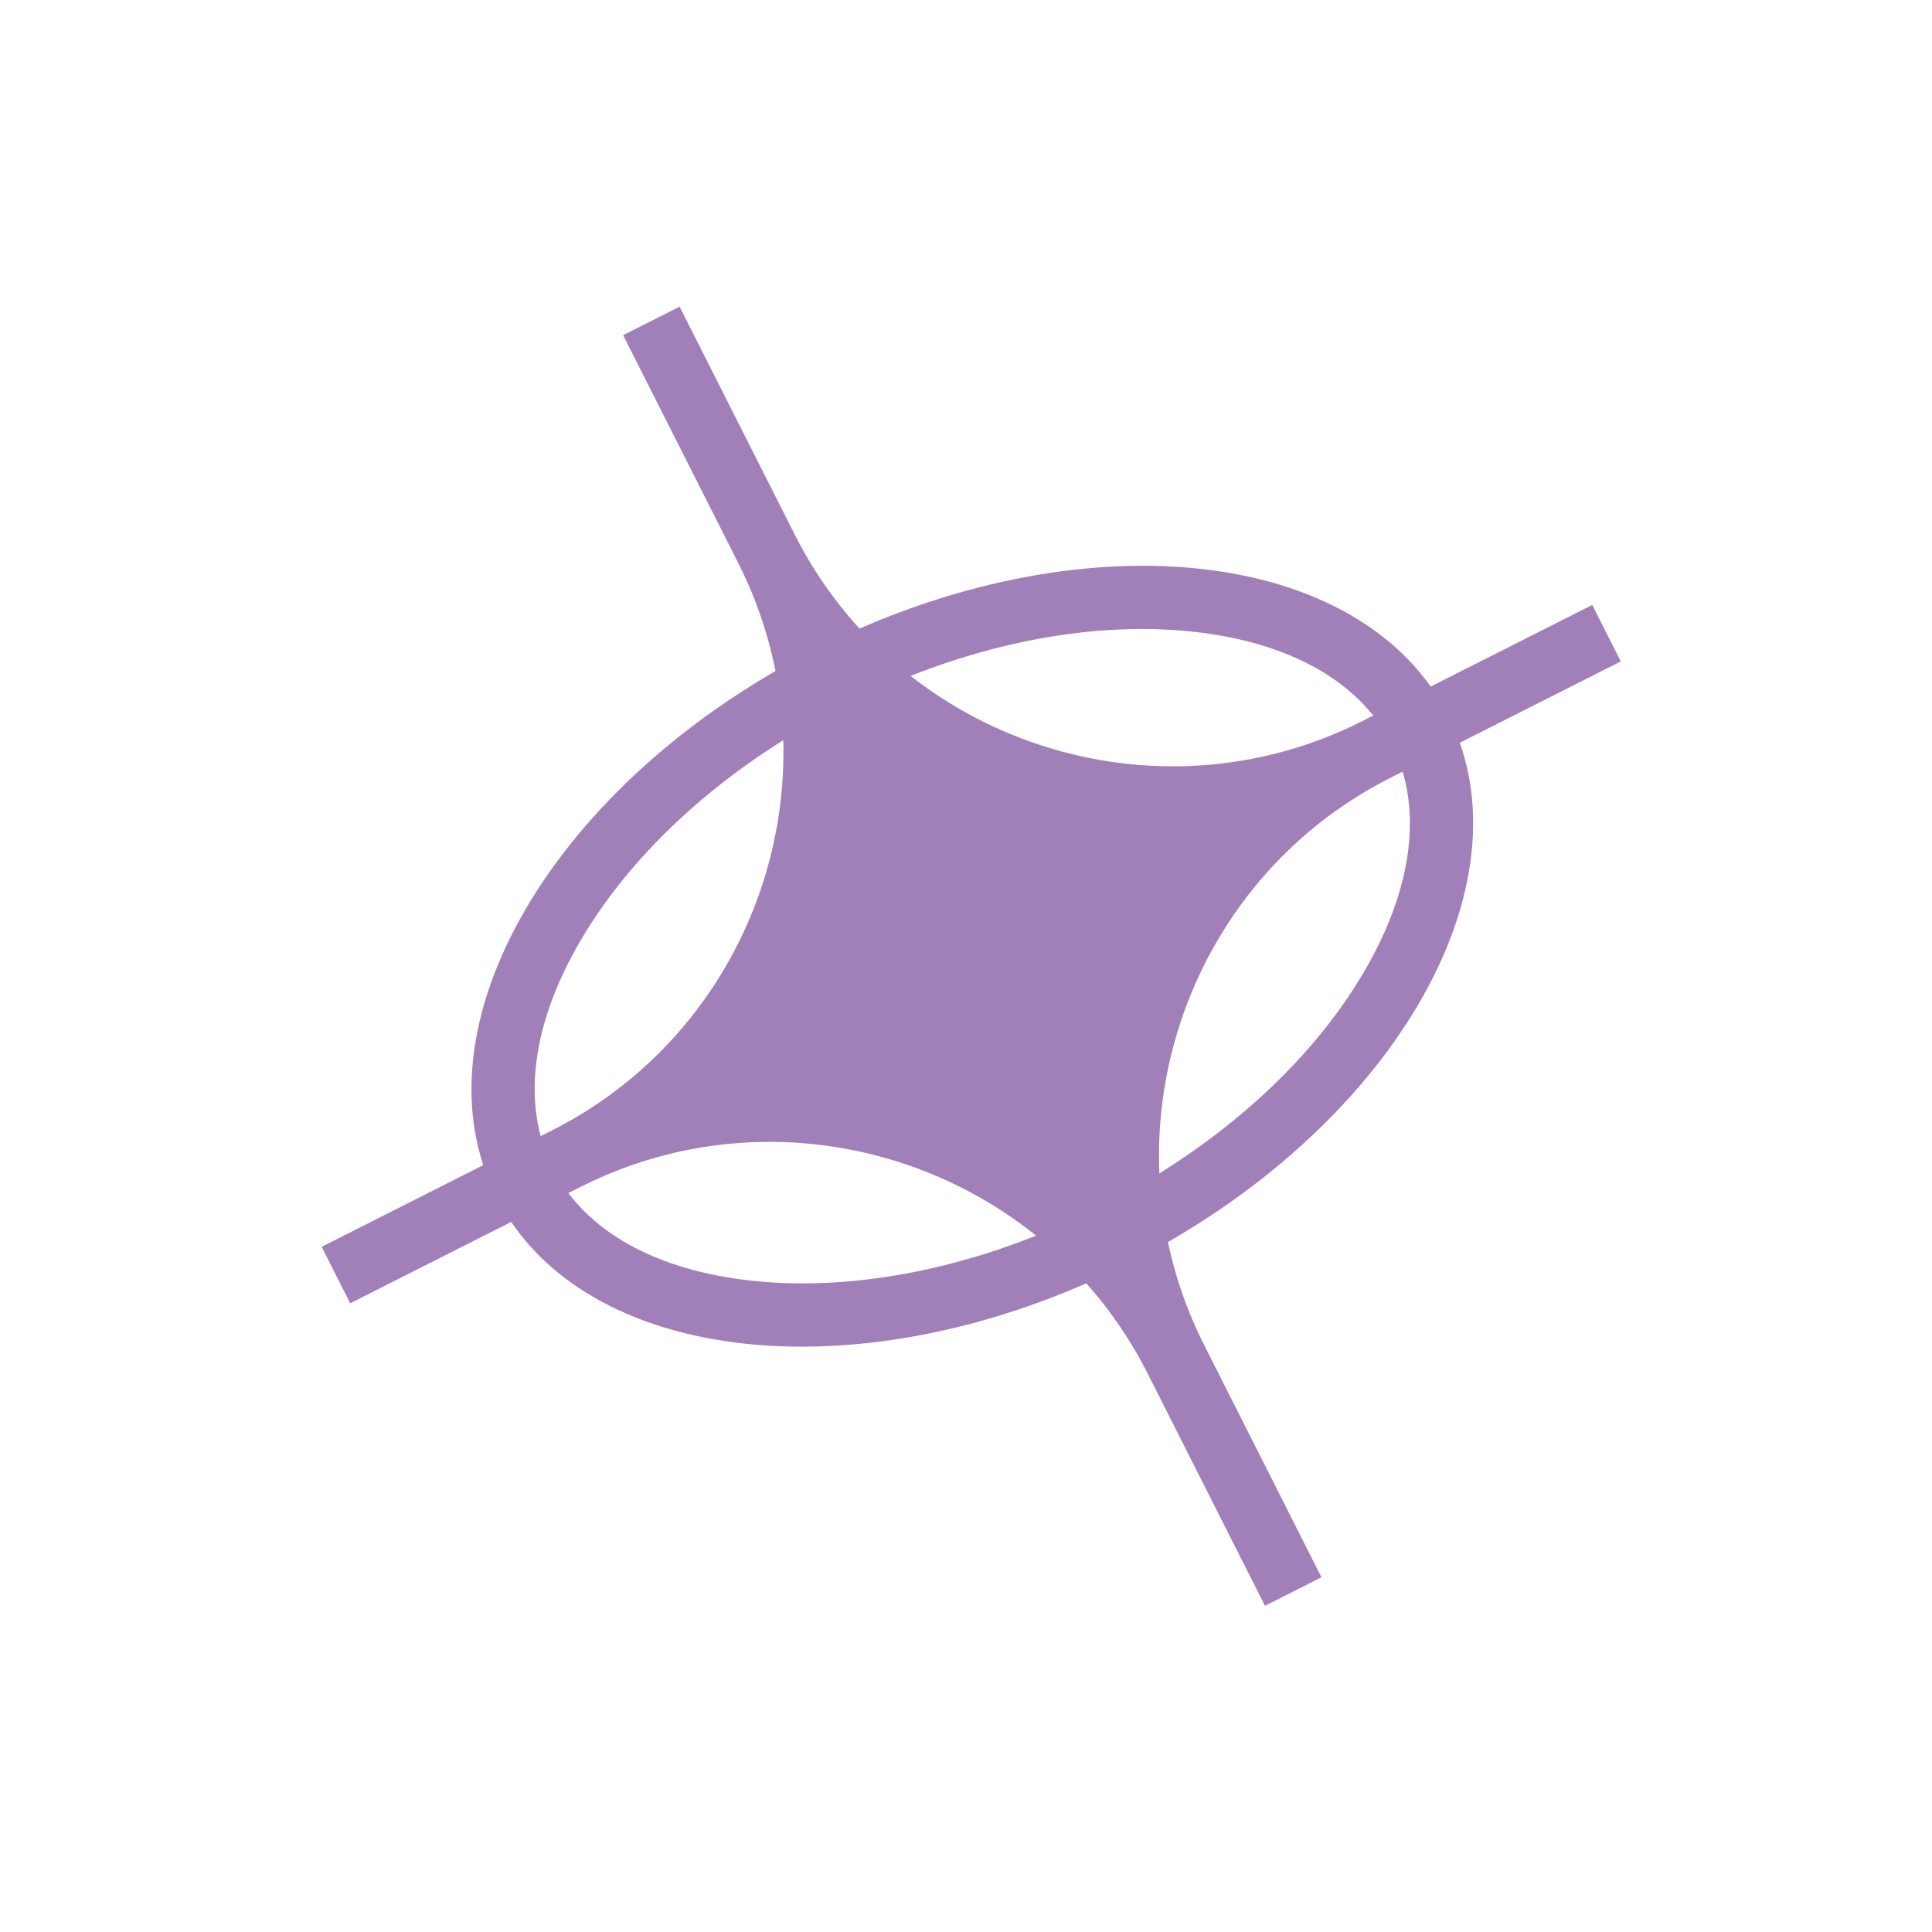
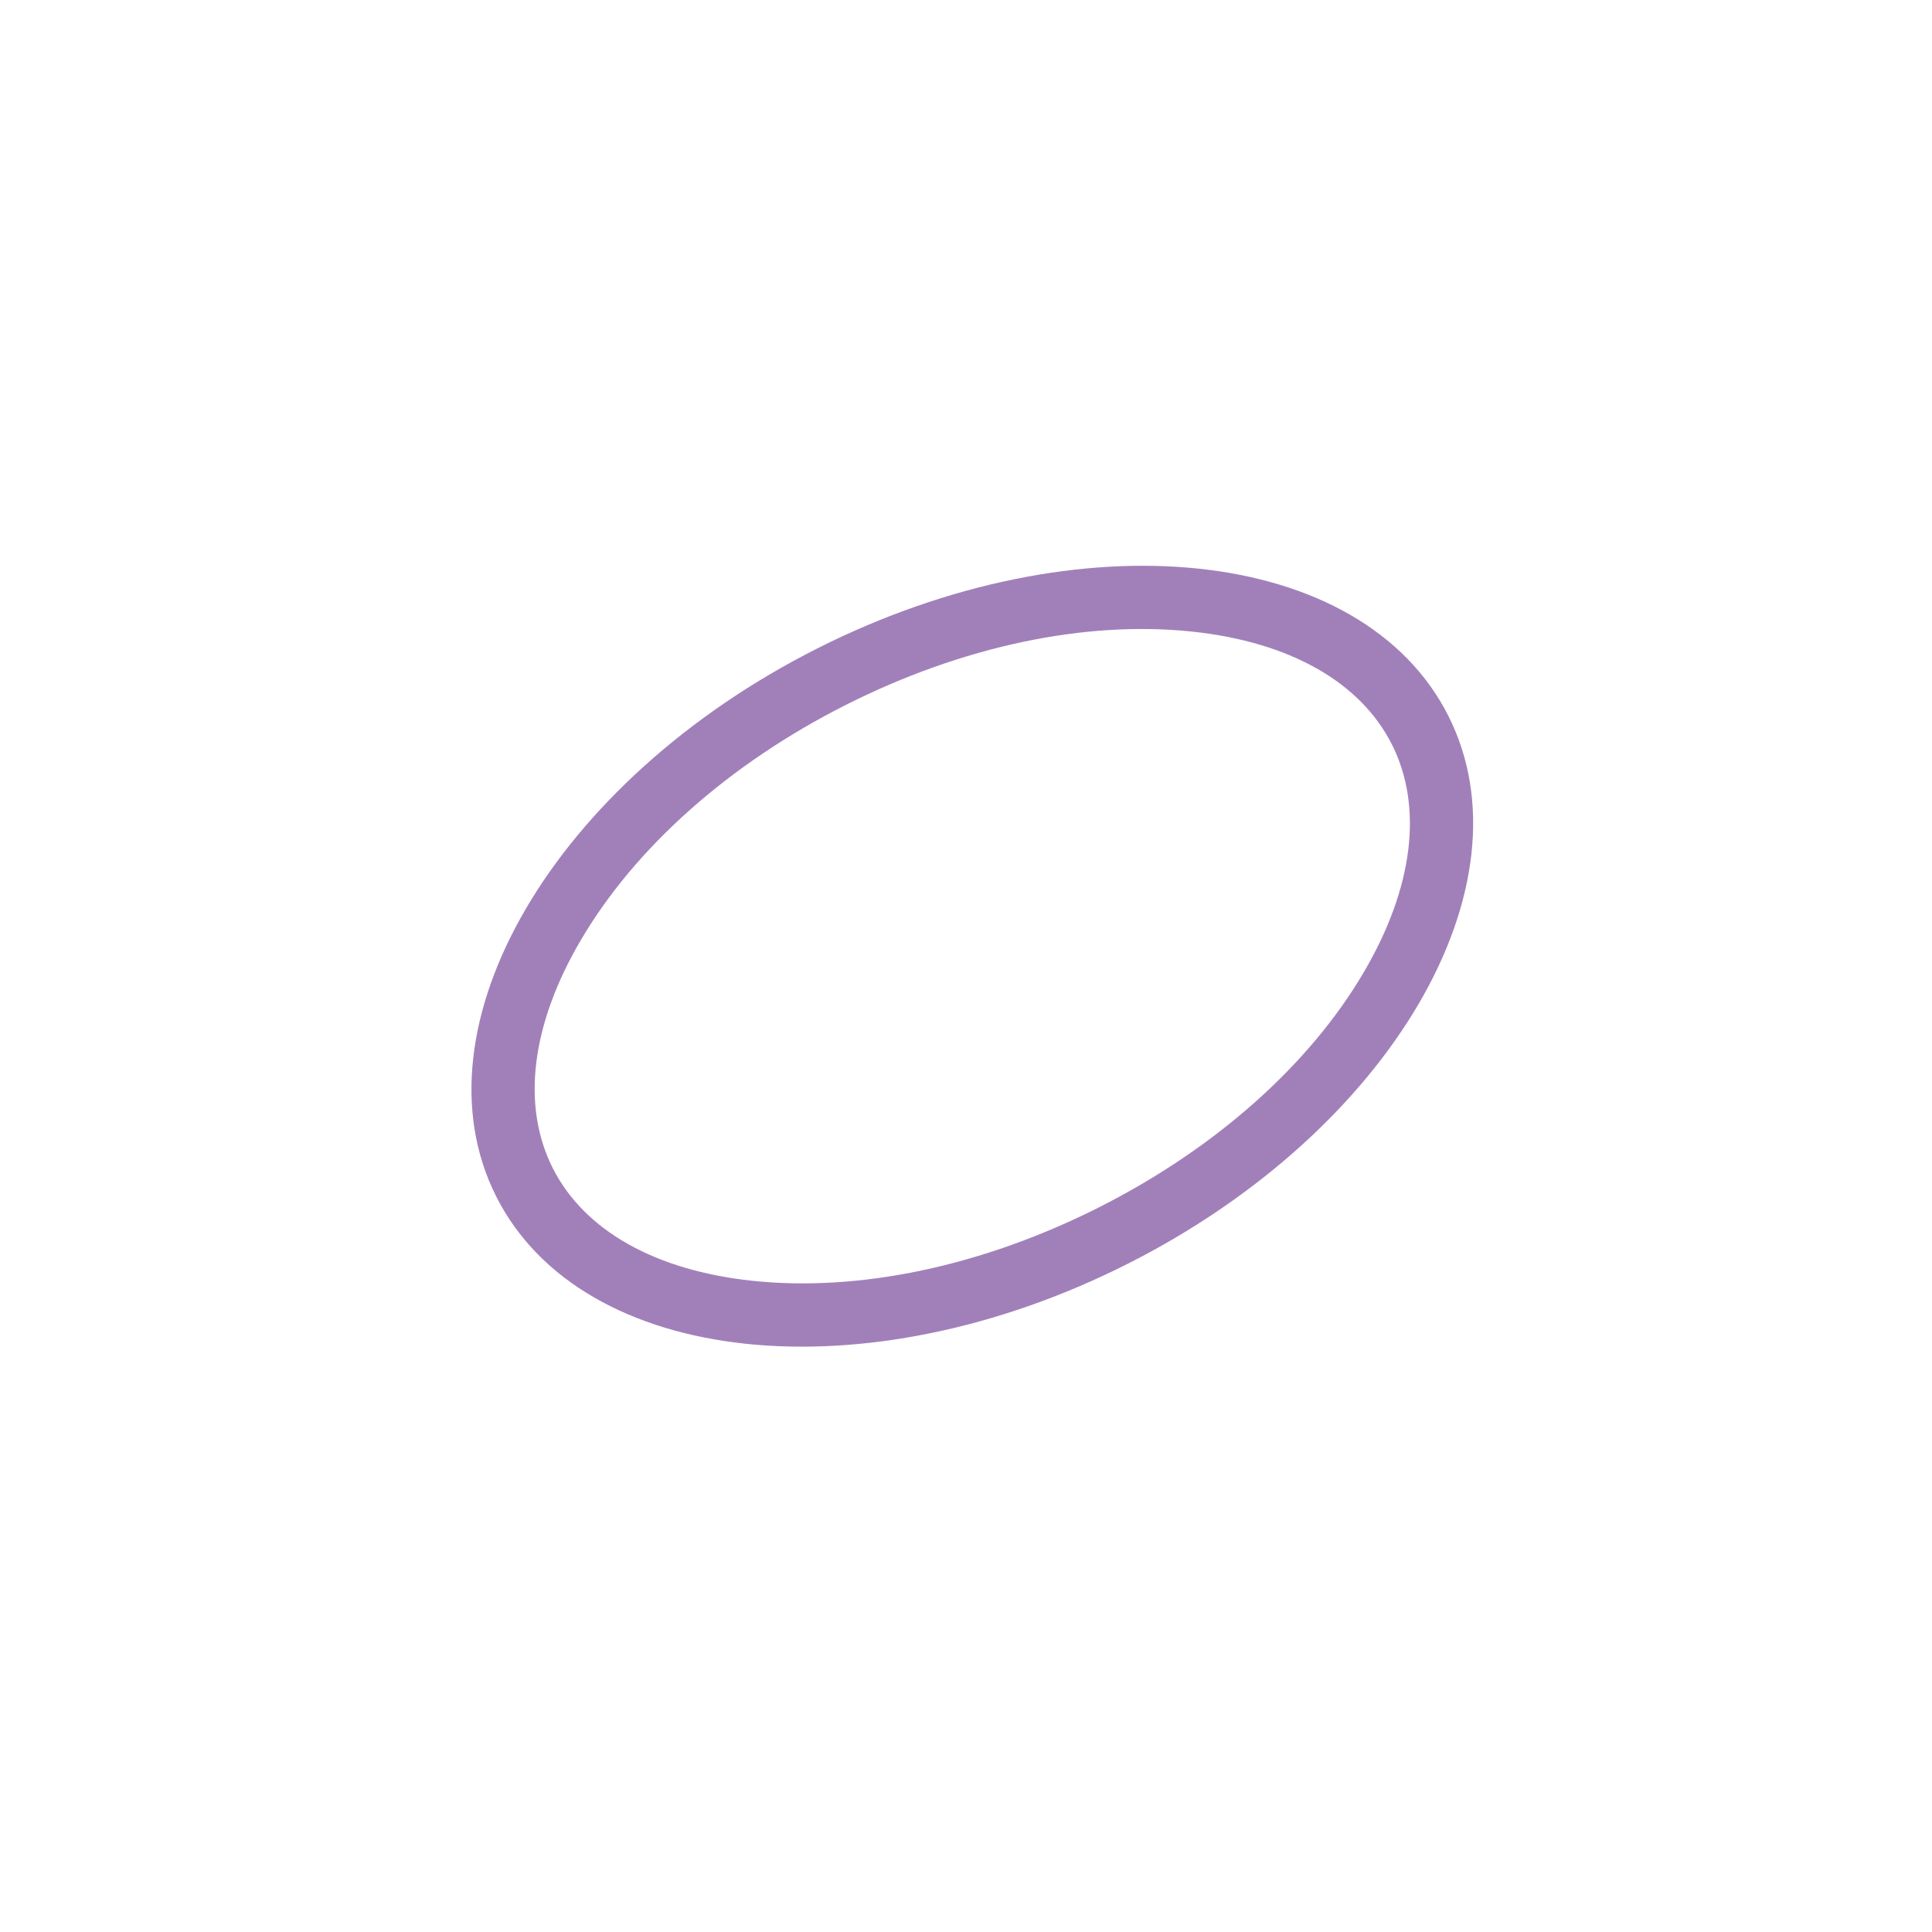
<svg xmlns="http://www.w3.org/2000/svg" width="55" height="55" viewBox="0 0 55 55" fill="none">
  <g clip-path="url(#clip0_728_18064)">
-     <path d="M22.627 15.224L19.347 8.73L17.739 9.542L21.02 16.036C24 21.936 21.611 29.202 15.711 32.182L9.157 35.494L9.969 37.102L16.524 33.79C22.424 30.81 29.689 33.199 32.67 39.099L36.012 45.715L37.62 44.903L34.278 38.286C31.297 32.386 33.686 25.12 39.586 22.14L46.141 18.829L45.328 17.221L38.774 20.532C32.874 23.512 25.608 21.124 22.627 15.224Z" fill="#A180BA" />
    <path d="M24.068 20.073C27.382 18.399 30.889 17.656 33.943 17.981C36.709 18.274 38.725 19.414 39.622 21.188C40.518 22.961 40.239 25.261 38.833 27.662C37.282 30.312 34.603 32.694 31.29 34.368C27.976 36.042 24.469 36.785 21.415 36.461C18.649 36.167 16.632 35.028 15.736 33.254C14.84 31.48 15.119 29.18 16.525 26.78C18.076 24.129 20.755 21.747 24.068 20.073ZM23.256 18.465C15.772 22.246 11.686 29.231 14.129 34.067C16.572 38.903 24.619 39.759 32.103 35.978C39.587 32.198 43.673 25.212 41.23 20.376C38.787 15.54 30.74 14.685 23.256 18.465Z" fill="#A180BA" />
  </g>
  <defs>
    <clipPath id="clip0_728_18064">
      <rect width="40.525" height="40.525" fill="white" transform="translate(0.457 18.273) rotate(-26.802)" />
    </clipPath>
  </defs>
</svg>